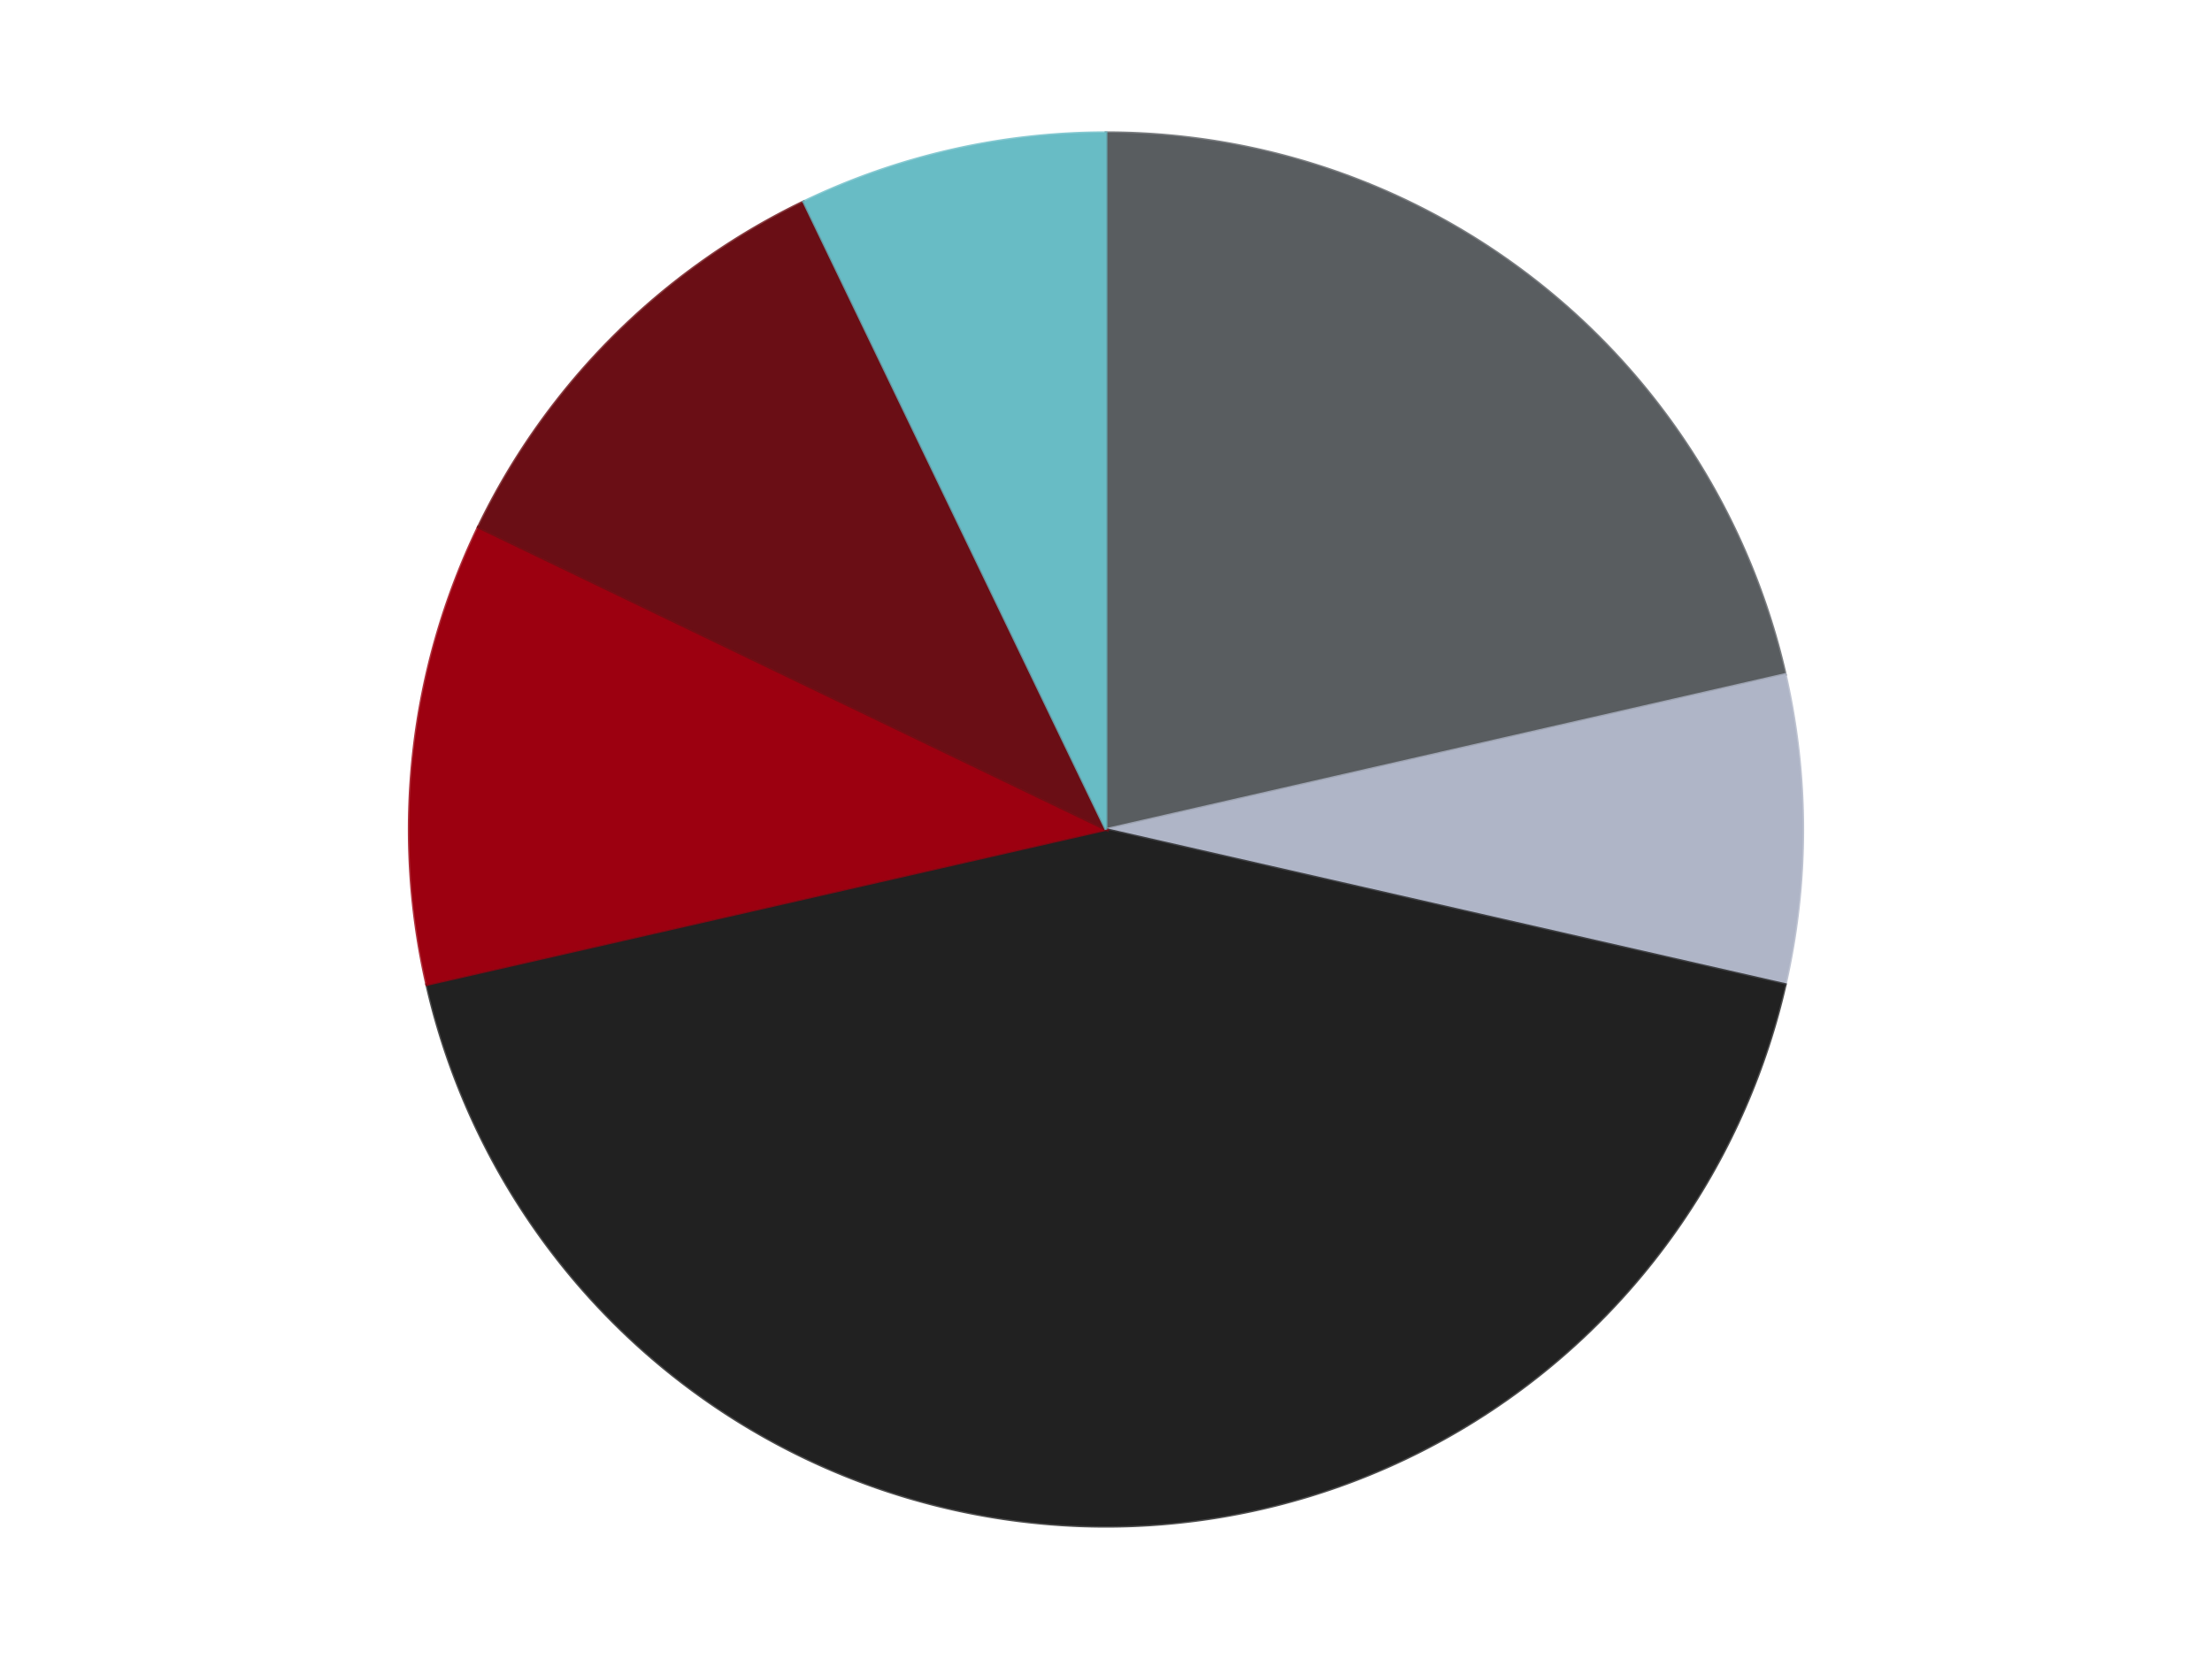
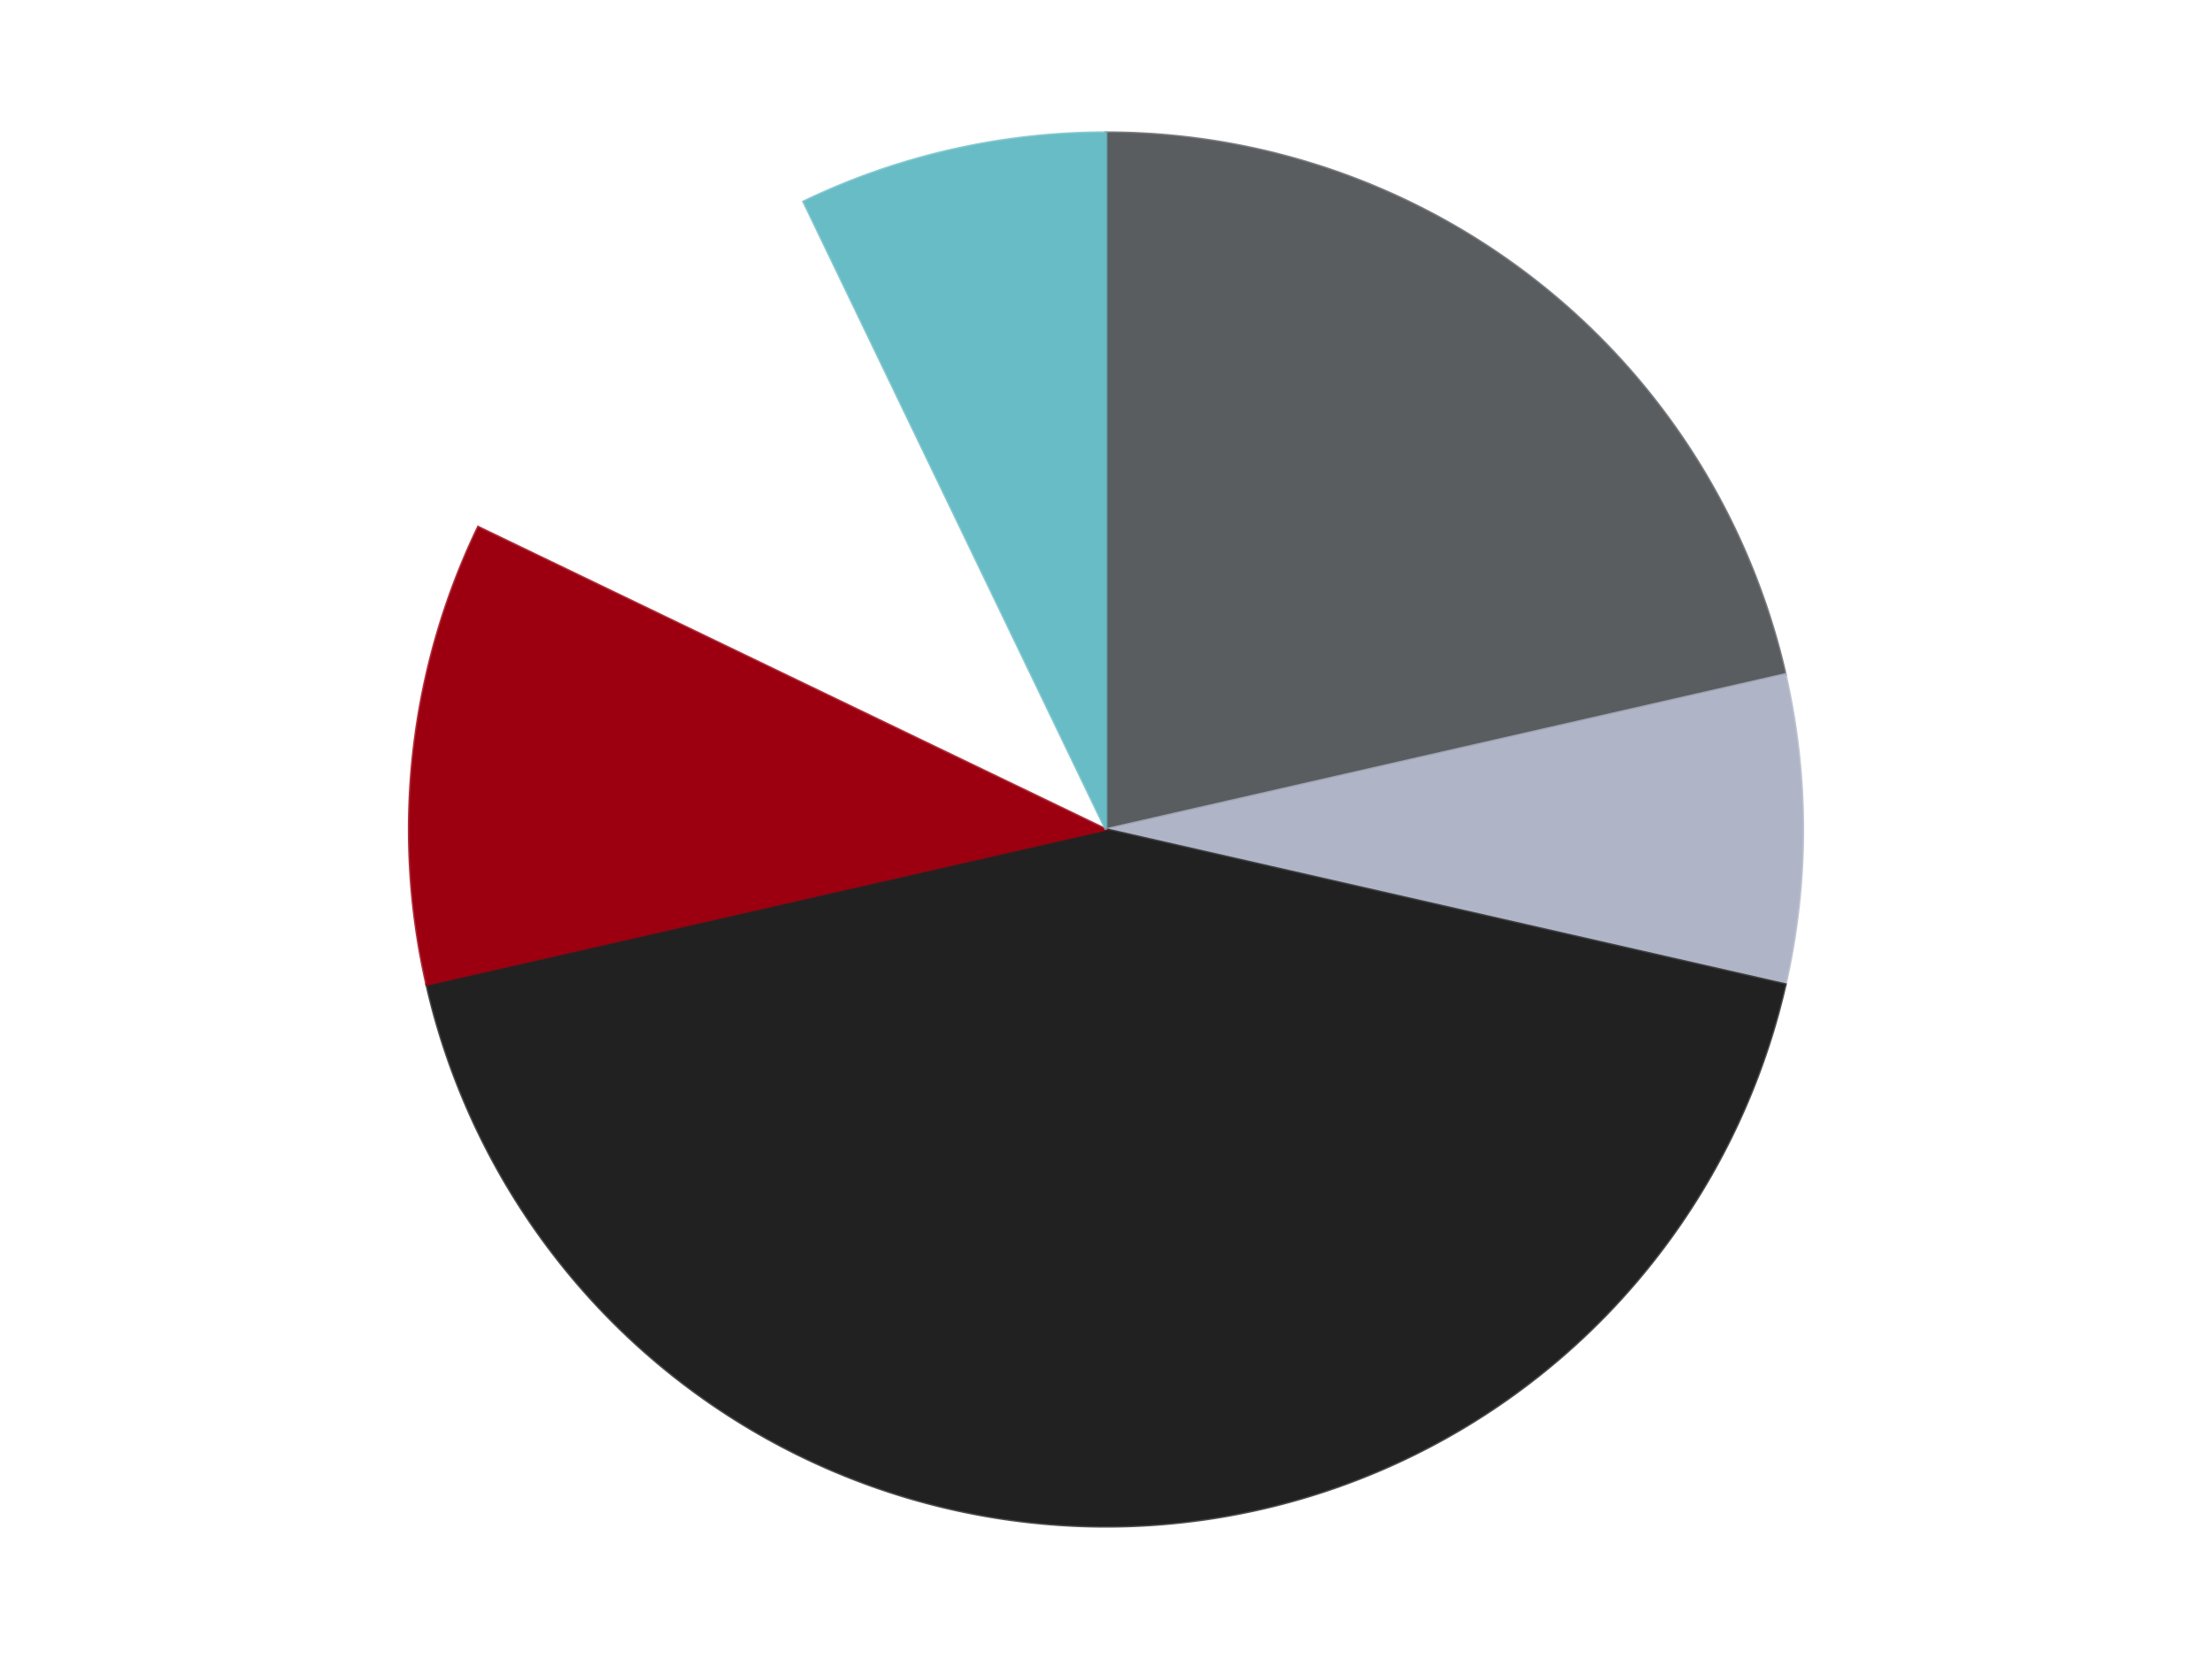
<svg xmlns="http://www.w3.org/2000/svg" xmlns:xlink="http://www.w3.org/1999/xlink" id="chart-37d466b1-b361-4bad-8067-02cbd447f39d" class="pygal-chart" viewBox="0 0 800 600">
  <defs>
    <style type="text/css">#chart-37d466b1-b361-4bad-8067-02cbd447f39d{-webkit-user-select:none;-webkit-font-smoothing:antialiased;font-family:Consolas,"Liberation Mono",Menlo,Courier,monospace}#chart-37d466b1-b361-4bad-8067-02cbd447f39d .title{font-family:Consolas,"Liberation Mono",Menlo,Courier,monospace;font-size:16px}#chart-37d466b1-b361-4bad-8067-02cbd447f39d .legends .legend text{font-family:Consolas,"Liberation Mono",Menlo,Courier,monospace;font-size:14px}#chart-37d466b1-b361-4bad-8067-02cbd447f39d .axis text{font-family:Consolas,"Liberation Mono",Menlo,Courier,monospace;font-size:10px}#chart-37d466b1-b361-4bad-8067-02cbd447f39d .axis text.major{font-family:Consolas,"Liberation Mono",Menlo,Courier,monospace;font-size:10px}#chart-37d466b1-b361-4bad-8067-02cbd447f39d .text-overlay text.value{font-family:Consolas,"Liberation Mono",Menlo,Courier,monospace;font-size:16px}#chart-37d466b1-b361-4bad-8067-02cbd447f39d .text-overlay text.label{font-family:Consolas,"Liberation Mono",Menlo,Courier,monospace;font-size:10px}#chart-37d466b1-b361-4bad-8067-02cbd447f39d .tooltip{font-family:Consolas,"Liberation Mono",Menlo,Courier,monospace;font-size:14px}#chart-37d466b1-b361-4bad-8067-02cbd447f39d text.no_data{font-family:Consolas,"Liberation Mono",Menlo,Courier,monospace;font-size:64px}
#chart-37d466b1-b361-4bad-8067-02cbd447f39d{background-color:transparent}#chart-37d466b1-b361-4bad-8067-02cbd447f39d path,#chart-37d466b1-b361-4bad-8067-02cbd447f39d line,#chart-37d466b1-b361-4bad-8067-02cbd447f39d rect,#chart-37d466b1-b361-4bad-8067-02cbd447f39d circle{-webkit-transition:150ms;-moz-transition:150ms;transition:150ms}#chart-37d466b1-b361-4bad-8067-02cbd447f39d .graph &gt; .background{fill:transparent}#chart-37d466b1-b361-4bad-8067-02cbd447f39d .plot &gt; .background{fill:transparent}#chart-37d466b1-b361-4bad-8067-02cbd447f39d .graph{fill:rgba(0,0,0,.87)}#chart-37d466b1-b361-4bad-8067-02cbd447f39d text.no_data{fill:rgba(0,0,0,1)}#chart-37d466b1-b361-4bad-8067-02cbd447f39d .title{fill:rgba(0,0,0,1)}#chart-37d466b1-b361-4bad-8067-02cbd447f39d .legends .legend text{fill:rgba(0,0,0,.87)}#chart-37d466b1-b361-4bad-8067-02cbd447f39d .legends .legend:hover text{fill:rgba(0,0,0,1)}#chart-37d466b1-b361-4bad-8067-02cbd447f39d .axis .line{stroke:rgba(0,0,0,1)}#chart-37d466b1-b361-4bad-8067-02cbd447f39d .axis .guide.line{stroke:rgba(0,0,0,.54)}#chart-37d466b1-b361-4bad-8067-02cbd447f39d .axis .major.line{stroke:rgba(0,0,0,.87)}#chart-37d466b1-b361-4bad-8067-02cbd447f39d .axis text.major{fill:rgba(0,0,0,1)}#chart-37d466b1-b361-4bad-8067-02cbd447f39d .axis.y .guides:hover .guide.line,#chart-37d466b1-b361-4bad-8067-02cbd447f39d .line-graph .axis.x .guides:hover .guide.line,#chart-37d466b1-b361-4bad-8067-02cbd447f39d .stackedline-graph .axis.x .guides:hover .guide.line,#chart-37d466b1-b361-4bad-8067-02cbd447f39d .xy-graph .axis.x .guides:hover .guide.line{stroke:rgba(0,0,0,1)}#chart-37d466b1-b361-4bad-8067-02cbd447f39d .axis .guides:hover text{fill:rgba(0,0,0,1)}#chart-37d466b1-b361-4bad-8067-02cbd447f39d .reactive{fill-opacity:1.0;stroke-opacity:.8;stroke-width:1}#chart-37d466b1-b361-4bad-8067-02cbd447f39d .ci{stroke:rgba(0,0,0,.87)}#chart-37d466b1-b361-4bad-8067-02cbd447f39d .reactive.active,#chart-37d466b1-b361-4bad-8067-02cbd447f39d .active .reactive{fill-opacity:0.6;stroke-opacity:.9;stroke-width:4}#chart-37d466b1-b361-4bad-8067-02cbd447f39d .ci .reactive.active{stroke-width:1.5}#chart-37d466b1-b361-4bad-8067-02cbd447f39d .series text{fill:rgba(0,0,0,1)}#chart-37d466b1-b361-4bad-8067-02cbd447f39d .tooltip rect{fill:transparent;stroke:rgba(0,0,0,1);-webkit-transition:opacity 150ms;-moz-transition:opacity 150ms;transition:opacity 150ms}#chart-37d466b1-b361-4bad-8067-02cbd447f39d .tooltip .label{fill:rgba(0,0,0,.87)}#chart-37d466b1-b361-4bad-8067-02cbd447f39d .tooltip .label{fill:rgba(0,0,0,.87)}#chart-37d466b1-b361-4bad-8067-02cbd447f39d .tooltip .legend{font-size:.8em;fill:rgba(0,0,0,.54)}#chart-37d466b1-b361-4bad-8067-02cbd447f39d .tooltip .x_label{font-size:.6em;fill:rgba(0,0,0,1)}#chart-37d466b1-b361-4bad-8067-02cbd447f39d .tooltip .xlink{font-size:.5em;text-decoration:underline}#chart-37d466b1-b361-4bad-8067-02cbd447f39d .tooltip .value{font-size:1.5em}#chart-37d466b1-b361-4bad-8067-02cbd447f39d .bound{font-size:.5em}#chart-37d466b1-b361-4bad-8067-02cbd447f39d .max-value{font-size:.75em;fill:rgba(0,0,0,.54)}#chart-37d466b1-b361-4bad-8067-02cbd447f39d .map-element{fill:transparent;stroke:rgba(0,0,0,.54) !important}#chart-37d466b1-b361-4bad-8067-02cbd447f39d .map-element .reactive{fill-opacity:inherit;stroke-opacity:inherit}#chart-37d466b1-b361-4bad-8067-02cbd447f39d .color-0,#chart-37d466b1-b361-4bad-8067-02cbd447f39d .color-0 a:visited{stroke:#F44336;fill:#F44336}#chart-37d466b1-b361-4bad-8067-02cbd447f39d .color-1,#chart-37d466b1-b361-4bad-8067-02cbd447f39d .color-1 a:visited{stroke:#3F51B5;fill:#3F51B5}#chart-37d466b1-b361-4bad-8067-02cbd447f39d .color-2,#chart-37d466b1-b361-4bad-8067-02cbd447f39d .color-2 a:visited{stroke:#009688;fill:#009688}#chart-37d466b1-b361-4bad-8067-02cbd447f39d .color-3,#chart-37d466b1-b361-4bad-8067-02cbd447f39d .color-3 a:visited{stroke:#FFC107;fill:#FFC107}#chart-37d466b1-b361-4bad-8067-02cbd447f39d .color-4,#chart-37d466b1-b361-4bad-8067-02cbd447f39d .color-4 a:visited{stroke:#FF5722;fill:#FF5722}#chart-37d466b1-b361-4bad-8067-02cbd447f39d .color-5,#chart-37d466b1-b361-4bad-8067-02cbd447f39d .color-5 a:visited{stroke:#9C27B0;fill:#9C27B0}#chart-37d466b1-b361-4bad-8067-02cbd447f39d .text-overlay .color-0 text{fill:black}#chart-37d466b1-b361-4bad-8067-02cbd447f39d .text-overlay .color-1 text{fill:black}#chart-37d466b1-b361-4bad-8067-02cbd447f39d .text-overlay .color-2 text{fill:black}#chart-37d466b1-b361-4bad-8067-02cbd447f39d .text-overlay .color-3 text{fill:black}#chart-37d466b1-b361-4bad-8067-02cbd447f39d .text-overlay .color-4 text{fill:black}#chart-37d466b1-b361-4bad-8067-02cbd447f39d .text-overlay .color-5 text{fill:black}
#chart-37d466b1-b361-4bad-8067-02cbd447f39d text.no_data{text-anchor:middle}#chart-37d466b1-b361-4bad-8067-02cbd447f39d .guide.line{fill:none}#chart-37d466b1-b361-4bad-8067-02cbd447f39d .centered{text-anchor:middle}#chart-37d466b1-b361-4bad-8067-02cbd447f39d .title{text-anchor:middle}#chart-37d466b1-b361-4bad-8067-02cbd447f39d .legends .legend text{fill-opacity:1}#chart-37d466b1-b361-4bad-8067-02cbd447f39d .axis.x text{text-anchor:middle}#chart-37d466b1-b361-4bad-8067-02cbd447f39d .axis.x:not(.web) text[transform]{text-anchor:start}#chart-37d466b1-b361-4bad-8067-02cbd447f39d .axis.x:not(.web) text[transform].backwards{text-anchor:end}#chart-37d466b1-b361-4bad-8067-02cbd447f39d .axis.y text{text-anchor:end}#chart-37d466b1-b361-4bad-8067-02cbd447f39d .axis.y text[transform].backwards{text-anchor:start}#chart-37d466b1-b361-4bad-8067-02cbd447f39d .axis.y2 text{text-anchor:start}#chart-37d466b1-b361-4bad-8067-02cbd447f39d .axis.y2 text[transform].backwards{text-anchor:end}#chart-37d466b1-b361-4bad-8067-02cbd447f39d .axis .guide.line{stroke-dasharray:4,4;stroke:black}#chart-37d466b1-b361-4bad-8067-02cbd447f39d .axis .major.guide.line{stroke-dasharray:6,6;stroke:black}#chart-37d466b1-b361-4bad-8067-02cbd447f39d .horizontal .axis.y .guide.line,#chart-37d466b1-b361-4bad-8067-02cbd447f39d .horizontal .axis.y2 .guide.line,#chart-37d466b1-b361-4bad-8067-02cbd447f39d .vertical .axis.x .guide.line{opacity:0}#chart-37d466b1-b361-4bad-8067-02cbd447f39d .horizontal .axis.always_show .guide.line,#chart-37d466b1-b361-4bad-8067-02cbd447f39d .vertical .axis.always_show .guide.line{opacity:1 !important}#chart-37d466b1-b361-4bad-8067-02cbd447f39d .axis.y .guides:hover .guide.line,#chart-37d466b1-b361-4bad-8067-02cbd447f39d .axis.y2 .guides:hover .guide.line,#chart-37d466b1-b361-4bad-8067-02cbd447f39d .axis.x .guides:hover .guide.line{opacity:1}#chart-37d466b1-b361-4bad-8067-02cbd447f39d .axis .guides:hover text{opacity:1}#chart-37d466b1-b361-4bad-8067-02cbd447f39d .nofill{fill:none}#chart-37d466b1-b361-4bad-8067-02cbd447f39d .subtle-fill{fill-opacity:.2}#chart-37d466b1-b361-4bad-8067-02cbd447f39d .dot{stroke-width:1px;fill-opacity:1;stroke-opacity:1}#chart-37d466b1-b361-4bad-8067-02cbd447f39d .dot.active{stroke-width:5px}#chart-37d466b1-b361-4bad-8067-02cbd447f39d .dot.negative{fill:transparent}#chart-37d466b1-b361-4bad-8067-02cbd447f39d text,#chart-37d466b1-b361-4bad-8067-02cbd447f39d tspan{stroke:none !important}#chart-37d466b1-b361-4bad-8067-02cbd447f39d .series text.active{opacity:1}#chart-37d466b1-b361-4bad-8067-02cbd447f39d .tooltip rect{fill-opacity:.95;stroke-width:.5}#chart-37d466b1-b361-4bad-8067-02cbd447f39d .tooltip text{fill-opacity:1}#chart-37d466b1-b361-4bad-8067-02cbd447f39d .showable{visibility:hidden}#chart-37d466b1-b361-4bad-8067-02cbd447f39d .showable.shown{visibility:visible}#chart-37d466b1-b361-4bad-8067-02cbd447f39d .gauge-background{fill:rgba(229,229,229,1);stroke:none}#chart-37d466b1-b361-4bad-8067-02cbd447f39d .bg-lines{stroke:transparent;stroke-width:2px}</style>
    <script type="text/javascript">window.pygal = window.pygal || {};window.pygal.config = window.pygal.config || {};window.pygal.config['37d466b1-b361-4bad-8067-02cbd447f39d'] = {"allow_interruptions": false, "box_mode": "extremes", "classes": ["pygal-chart"], "css": ["file://style.css", "file://graph.css"], "defs": [], "disable_xml_declaration": false, "dots_size": 2.5, "dynamic_print_values": false, "explicit_size": false, "fill": false, "force_uri_protocol": "https", "formatter": null, "half_pie": false, "height": 600, "include_x_axis": false, "inner_radius": 0, "interpolate": null, "interpolation_parameters": {}, "interpolation_precision": 250, "inverse_y_axis": false, "js": ["//kozea.github.io/pygal.js/2.0.x/pygal-tooltips.min.js"], "legend_at_bottom": false, "legend_at_bottom_columns": null, "legend_box_size": 12, "logarithmic": false, "margin": 20, "margin_bottom": null, "margin_left": null, "margin_right": null, "margin_top": null, "max_scale": 16, "min_scale": 4, "missing_value_fill_truncation": "x", "no_data_text": "No data", "no_prefix": false, "order_min": null, "pretty_print": false, "print_labels": false, "print_values": false, "print_values_position": "center", "print_zeroes": true, "range": null, "rounded_bars": null, "secondary_range": null, "show_dots": true, "show_legend": false, "show_minor_x_labels": true, "show_minor_y_labels": true, "show_only_major_dots": false, "show_x_guides": false, "show_x_labels": true, "show_y_guides": true, "show_y_labels": true, "spacing": 10, "stack_from_top": false, "strict": false, "stroke": true, "stroke_style": null, "style": {"background": "transparent", "ci_colors": [], "colors": ["#F44336", "#3F51B5", "#009688", "#FFC107", "#FF5722", "#9C27B0", "#03A9F4", "#8BC34A", "#FF9800", "#E91E63", "#2196F3", "#4CAF50", "#FFEB3B", "#673AB7", "#00BCD4", "#CDDC39", "#9E9E9E", "#607D8B"], "dot_opacity": "1", "font_family": "Consolas, \"Liberation Mono\", Menlo, Courier, monospace", "foreground": "rgba(0, 0, 0, .87)", "foreground_strong": "rgba(0, 0, 0, 1)", "foreground_subtle": "rgba(0, 0, 0, .54)", "guide_stroke_color": "black", "guide_stroke_dasharray": "4,4", "label_font_family": "Consolas, \"Liberation Mono\", Menlo, Courier, monospace", "label_font_size": 10, "legend_font_family": "Consolas, \"Liberation Mono\", Menlo, Courier, monospace", "legend_font_size": 14, "major_guide_stroke_color": "black", "major_guide_stroke_dasharray": "6,6", "major_label_font_family": "Consolas, \"Liberation Mono\", Menlo, Courier, monospace", "major_label_font_size": 10, "no_data_font_family": "Consolas, \"Liberation Mono\", Menlo, Courier, monospace", "no_data_font_size": 64, "opacity": "1.0", "opacity_hover": "0.6", "plot_background": "transparent", "stroke_opacity": ".8", "stroke_opacity_hover": ".9", "stroke_width": "1", "stroke_width_hover": "4", "title_font_family": "Consolas, \"Liberation Mono\", Menlo, Courier, monospace", "title_font_size": 16, "tooltip_font_family": "Consolas, \"Liberation Mono\", Menlo, Courier, monospace", "tooltip_font_size": 14, "transition": "150ms", "value_background": "rgba(229, 229, 229, 1)", "value_colors": [], "value_font_family": "Consolas, \"Liberation Mono\", Menlo, Courier, monospace", "value_font_size": 16, "value_label_font_family": "Consolas, \"Liberation Mono\", Menlo, Courier, monospace", "value_label_font_size": 10}, "title": null, "tooltip_border_radius": 0, "tooltip_fancy_mode": true, "truncate_label": null, "truncate_legend": null, "width": 800, "x_label_rotation": 0, "x_labels": null, "x_labels_major": null, "x_labels_major_count": null, "x_labels_major_every": null, "x_title": null, "xrange": null, "y_label_rotation": 0, "y_labels": null, "y_labels_major": null, "y_labels_major_count": null, "y_labels_major_every": null, "y_title": null, "zero": 0, "legends": ["Dark Bluish Gray", "Light Bluish Gray", "Black", "Trans-Red", "Dark Red", "Trans-Light Blue"]}</script>
    <script type="text/javascript" xlink:href="https://kozea.github.io/pygal.js/2.0.x/pygal-tooltips.min.js" />
  </defs>
  <title>Pygal</title>
  <g class="graph pie-graph vertical">
    <rect x="0" y="0" width="800" height="600" class="background" />
    <g transform="translate(20, 20)" class="plot">
      <rect x="0" y="0" width="760" height="560" class="background" />
      <g class="series serie-0 color-0">
        <g class="slices">
          <g class="slice" style="fill: #595D60; stroke: #595D60">
            <path d="M380 28 A252 252 0 0 1 625.682 223.925 L380 280 A0 0 0 0 0 380 280 z" class="slice reactive tooltip-trigger" />
            <desc class="value">6</desc>
            <desc class="x centered">458.5597150342004</desc>
            <desc class="y centered">181.48923320902824</desc>
          </g>
        </g>
      </g>
      <g class="series serie-1 color-1">
        <g class="slices">
          <g class="slice" style="fill: #AFB5C7; stroke: #AFB5C7">
            <path d="M625.682 223.925 A252 252 0 0 1 625.682 336.075 L380 280 A0 0 0 0 0 380 280 z" class="slice reactive tooltip-trigger" />
            <desc class="value">2</desc>
            <desc class="x centered">506.0</desc>
            <desc class="y centered">280.0</desc>
          </g>
        </g>
      </g>
      <g class="series serie-2 color-2">
        <g class="slices">
          <g class="slice" style="fill: #212121; stroke: #212121">
            <path d="M625.682 336.075 A252 252 0 0 1 134.318 336.075 L380 280 A0 0 0 0 0 380 280 z" class="slice reactive tooltip-trigger" />
            <desc class="value">12</desc>
            <desc class="x centered">380.0</desc>
            <desc class="y centered">406.0</desc>
          </g>
        </g>
      </g>
      <g class="series serie-3 color-3">
        <g class="slices">
          <g class="slice" style="fill: #9C0010; stroke: #9C0010">
            <path d="M134.318 336.075 A252 252 0 0 1 152.956 170.661 L380 280 A0 0 0 0 0 380 280 z" class="slice reactive tooltip-trigger" />
            <desc class="value">3</desc>
            <desc class="x centered">254.79226155345143</desc>
            <desc class="y centered">265.8924760109832</desc>
          </g>
        </g>
      </g>
      <g class="series serie-4 color-4">
        <g class="slices">
          <g class="slice" style="fill: #6A0E15; stroke: #6A0E15">
-             <path d="M152.956 170.661 A252 252 0 0 1 270.661 52.956 L380 280 A0 0 0 0 0 380 280 z" class="slice reactive tooltip-trigger" />
            <desc class="value">3</desc>
            <desc class="x centered">290.904545570495</desc>
            <desc class="y centered">190.90454557049503</desc>
          </g>
        </g>
      </g>
      <g class="series serie-5 color-5">
        <g class="slices">
          <g class="slice" style="fill: #68BCC5; stroke: #68BCC5">
            <path d="M270.661 52.956 A252 252 0 0 1 380 28 L380 280 A0 0 0 0 0 380 280 z" class="slice reactive tooltip-trigger" />
            <desc class="value">2</desc>
            <desc class="x centered">351.9623623215044</desc>
            <desc class="y centered">157.15908306509024</desc>
          </g>
        </g>
      </g>
    </g>
    <g class="titles" />
    <g transform="translate(20, 20)" class="plot overlay">
      <g class="series serie-0 color-0" />
      <g class="series serie-1 color-1" />
      <g class="series serie-2 color-2" />
      <g class="series serie-3 color-3" />
      <g class="series serie-4 color-4" />
      <g class="series serie-5 color-5" />
    </g>
    <g transform="translate(20, 20)" class="plot text-overlay">
      <g class="series serie-0 color-0" />
      <g class="series serie-1 color-1" />
      <g class="series serie-2 color-2" />
      <g class="series serie-3 color-3" />
      <g class="series serie-4 color-4" />
      <g class="series serie-5 color-5" />
    </g>
    <g transform="translate(20, 20)" class="plot tooltip-overlay">
      <g transform="translate(0 0)" style="opacity: 0" class="tooltip">
        <rect rx="0" ry="0" width="0" height="0" class="tooltip-box" />
        <g class="text" />
      </g>
    </g>
  </g>
</svg>